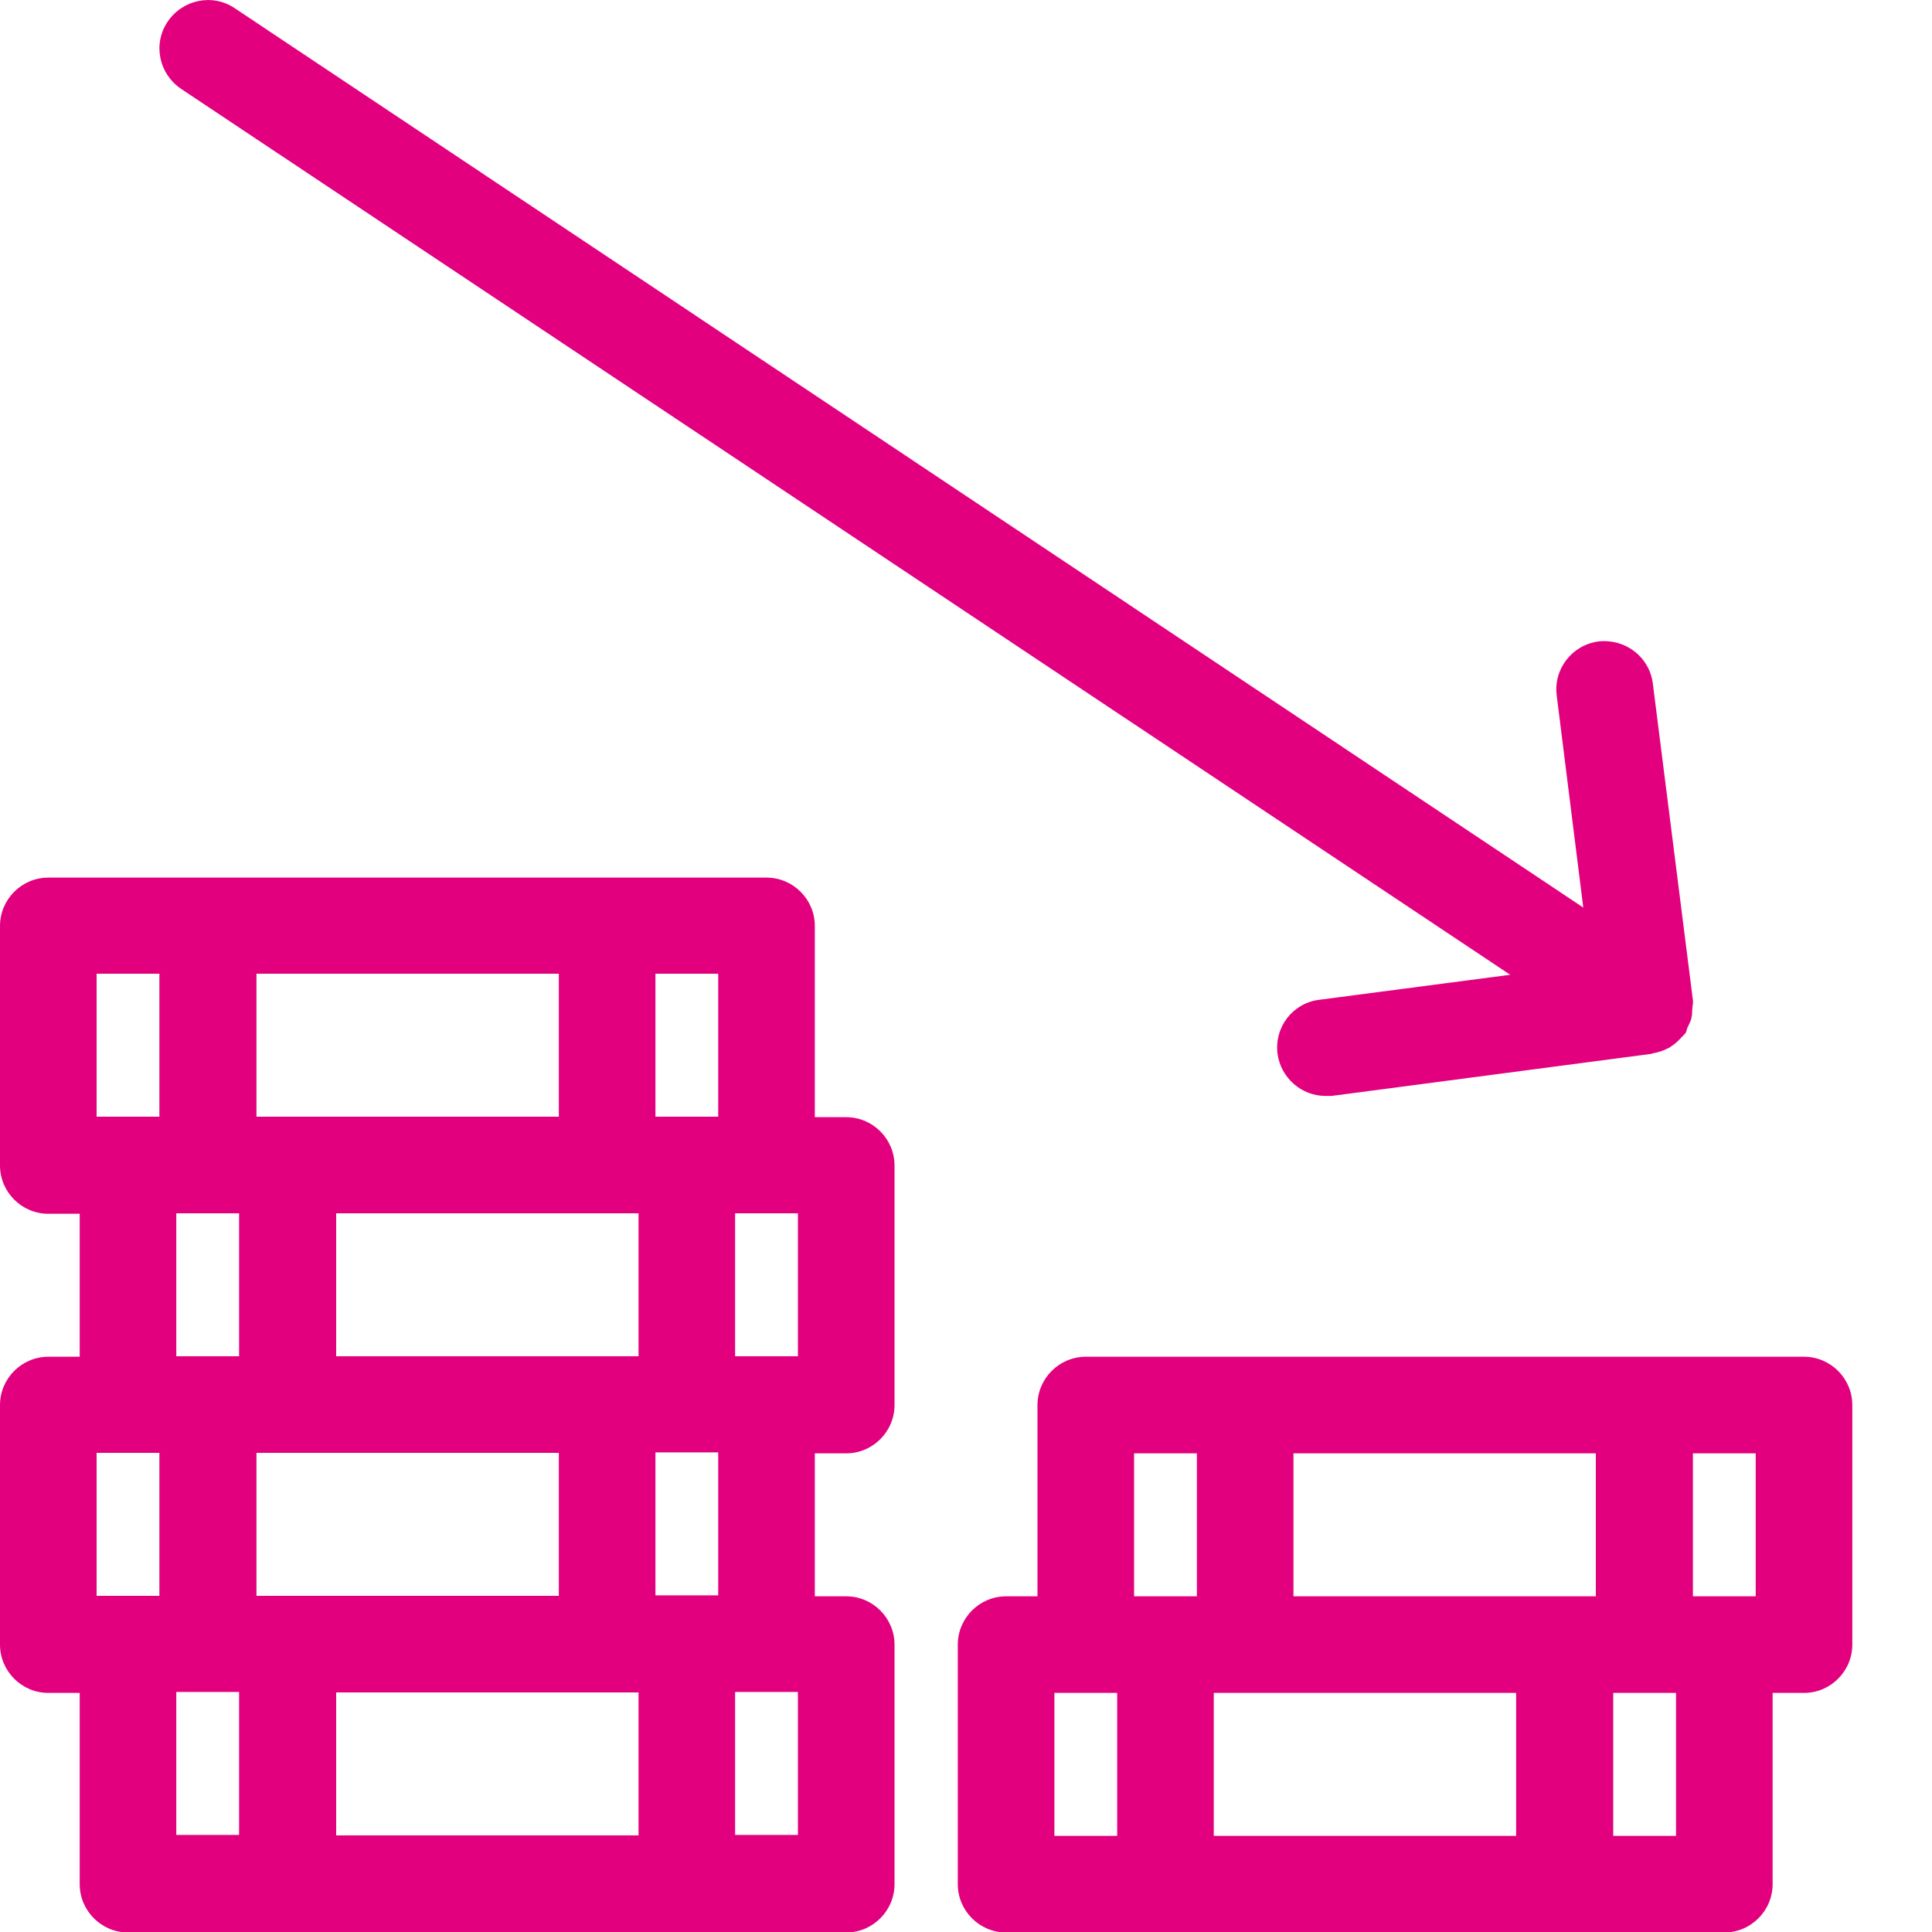
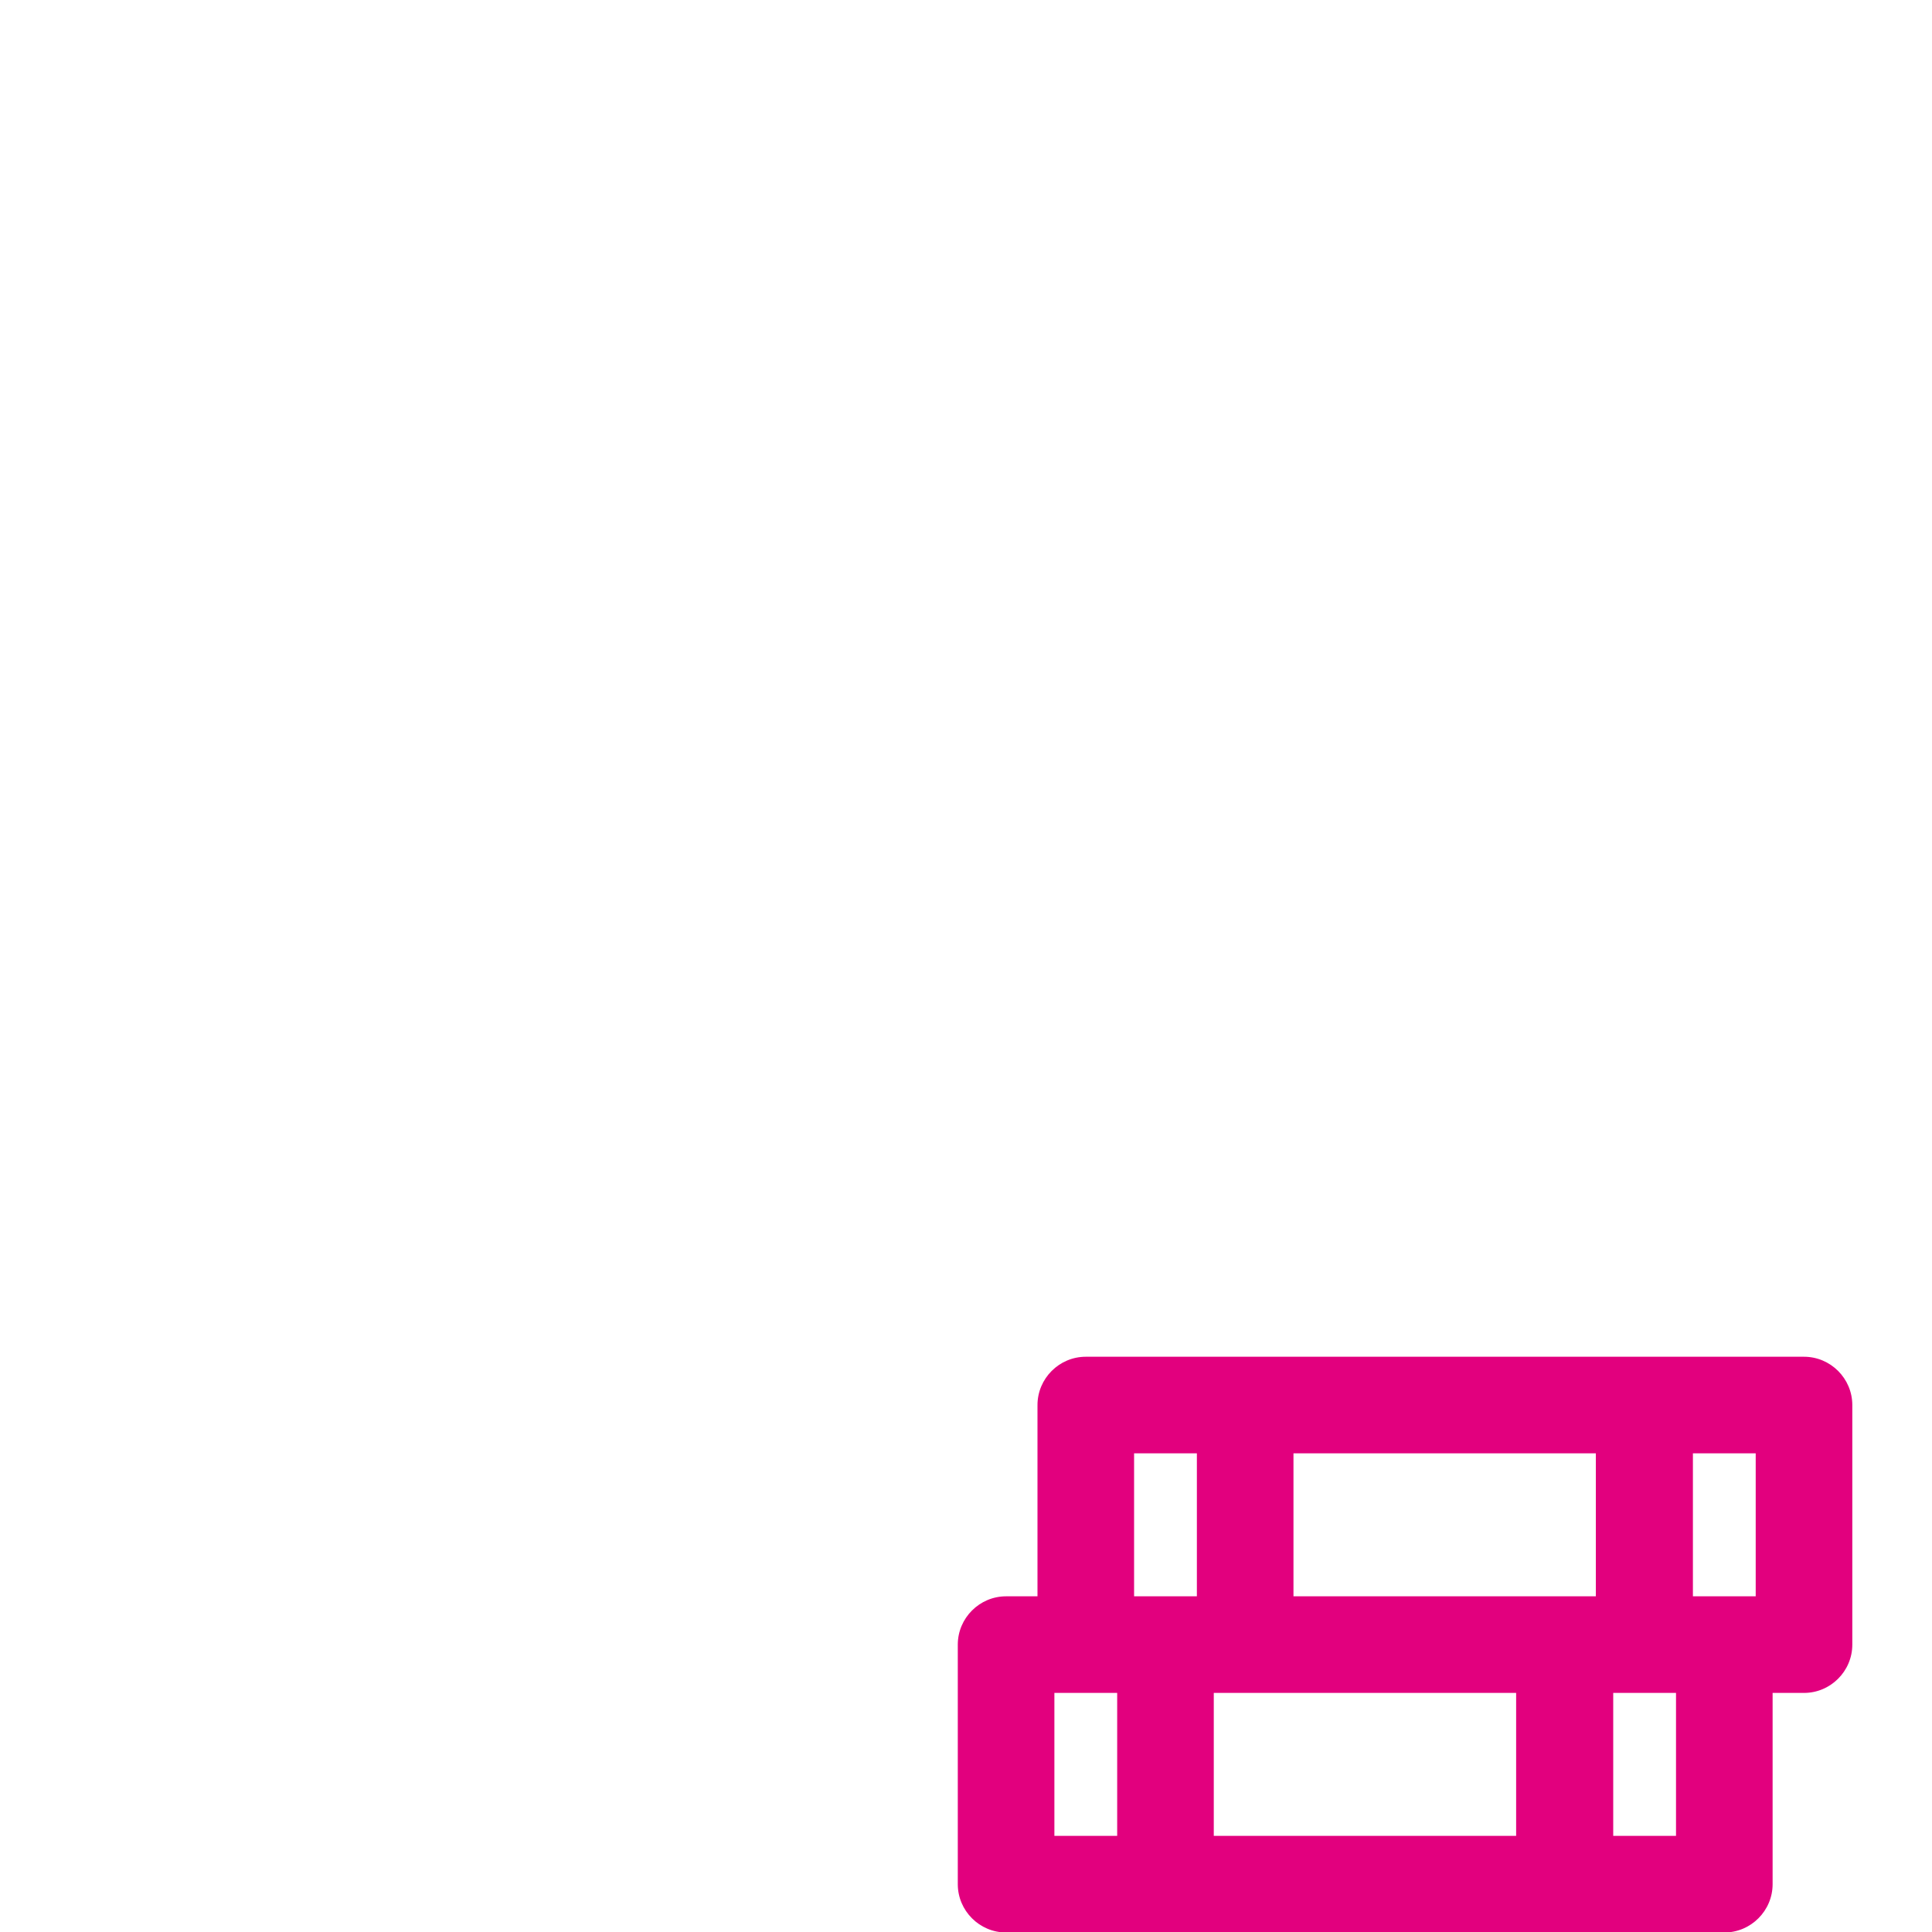
<svg xmlns="http://www.w3.org/2000/svg" id="_レイヤー_2" viewBox="0 0 40 40">
  <defs>
    <style>.cls-1{fill:#e2007e;}</style>
  </defs>
  <g id="_アイコン">
-     <path class="cls-1" d="m17.52,23.13h-.65v-3.96c0-.55-.45-1-1-1H1c-.55,0-1,.45-1,1v4.96c0,.55.45,1,1,1h.65v2.96h-.65c-.55,0-1,.45-1,1v4.96c0,.55.45,1,1,1h.65v3.96c0,.55.45,1,1,1h14.87c.55,0,1-.45,1-1v-4.96c0-.55-.45-1-1-1h-.65v-2.96h.65c.55,0,1-.45,1-1v-4.96c0-.55-.45-1-1-1Zm-14.87,9.91h-.65v-2.96h1.3v2.96h-.65Zm10.57,2v2.96h-6.26v-2.96h6.26Zm-7.91-2v-2.96h6.26v2.96h-6.26Zm1.65-4.96v-2.96h6.26v2.96h-6.26Zm-1.65-4.96v-2.96h6.26v2.96h-6.26Zm9.91,2h1.3v2.96h-1.3v-2.96Zm-.35-2h-1.3v-2.96h1.3v2.96Zm-12.87-2.96h1.3v2.96h-1.3v-2.96Zm1.65,4.96h1.3v2.96h-1.3v-2.96Zm0,9.91h1.3v2.96h-1.3v-2.96Zm12.87,2.96h-1.3v-2.96h1.3v2.96Zm-1.65-4.96h-1.3v-2.96h1.3v2.96Z" />
    <path class="cls-1" d="m37.35,28.09h-14.87c-.55,0-1,.45-1,1v3.96h-.65c-.55,0-1,.45-1,1v4.96c0,.55.45,1,1,1h14.87c.55,0,1-.45,1-1v-3.96h.65c.55,0,1-.45,1-1v-4.96c0-.55-.45-1-1-1Zm-1,4.96h-1.3v-2.96h1.3v2.96Zm-4.96,2v2.96h-6.26v-2.96h6.26Zm-4.61-2v-2.96h6.26v2.96h-6.26Zm-3.3-2.96h1.3v2.96h-1.3v-2.96Zm-1.65,4.96h1.3v2.96h-1.3v-2.96Zm12.87,2.96h-1.3v-2.96h1.3v2.96Z" />
-     <path class="cls-1" d="m31.28,20.18l-3.97.52c-.55.07-.93.57-.86,1.12.07.5.5.87.99.87.04,0,.09,0,.13,0l6.61-.87s.02,0,.03-.01c.11-.02.22-.05.33-.11.02,0,.03-.02.05-.03.08-.05.16-.12.22-.19.02-.02.03-.03.05-.05,0-.01.02-.02.03-.03.03-.04.03-.09.05-.13.03-.07.07-.13.08-.2.02-.07.01-.14.02-.21,0-.05.02-.09.01-.15l-.83-6.56c-.07-.55-.57-.93-1.12-.87-.55.07-.94.57-.87,1.12l.55,4.39L4.86.17c-.46-.31-1.08-.18-1.39.28s-.18,1.08.28,1.39l27.53,18.35Z" />
  </g>
</svg>